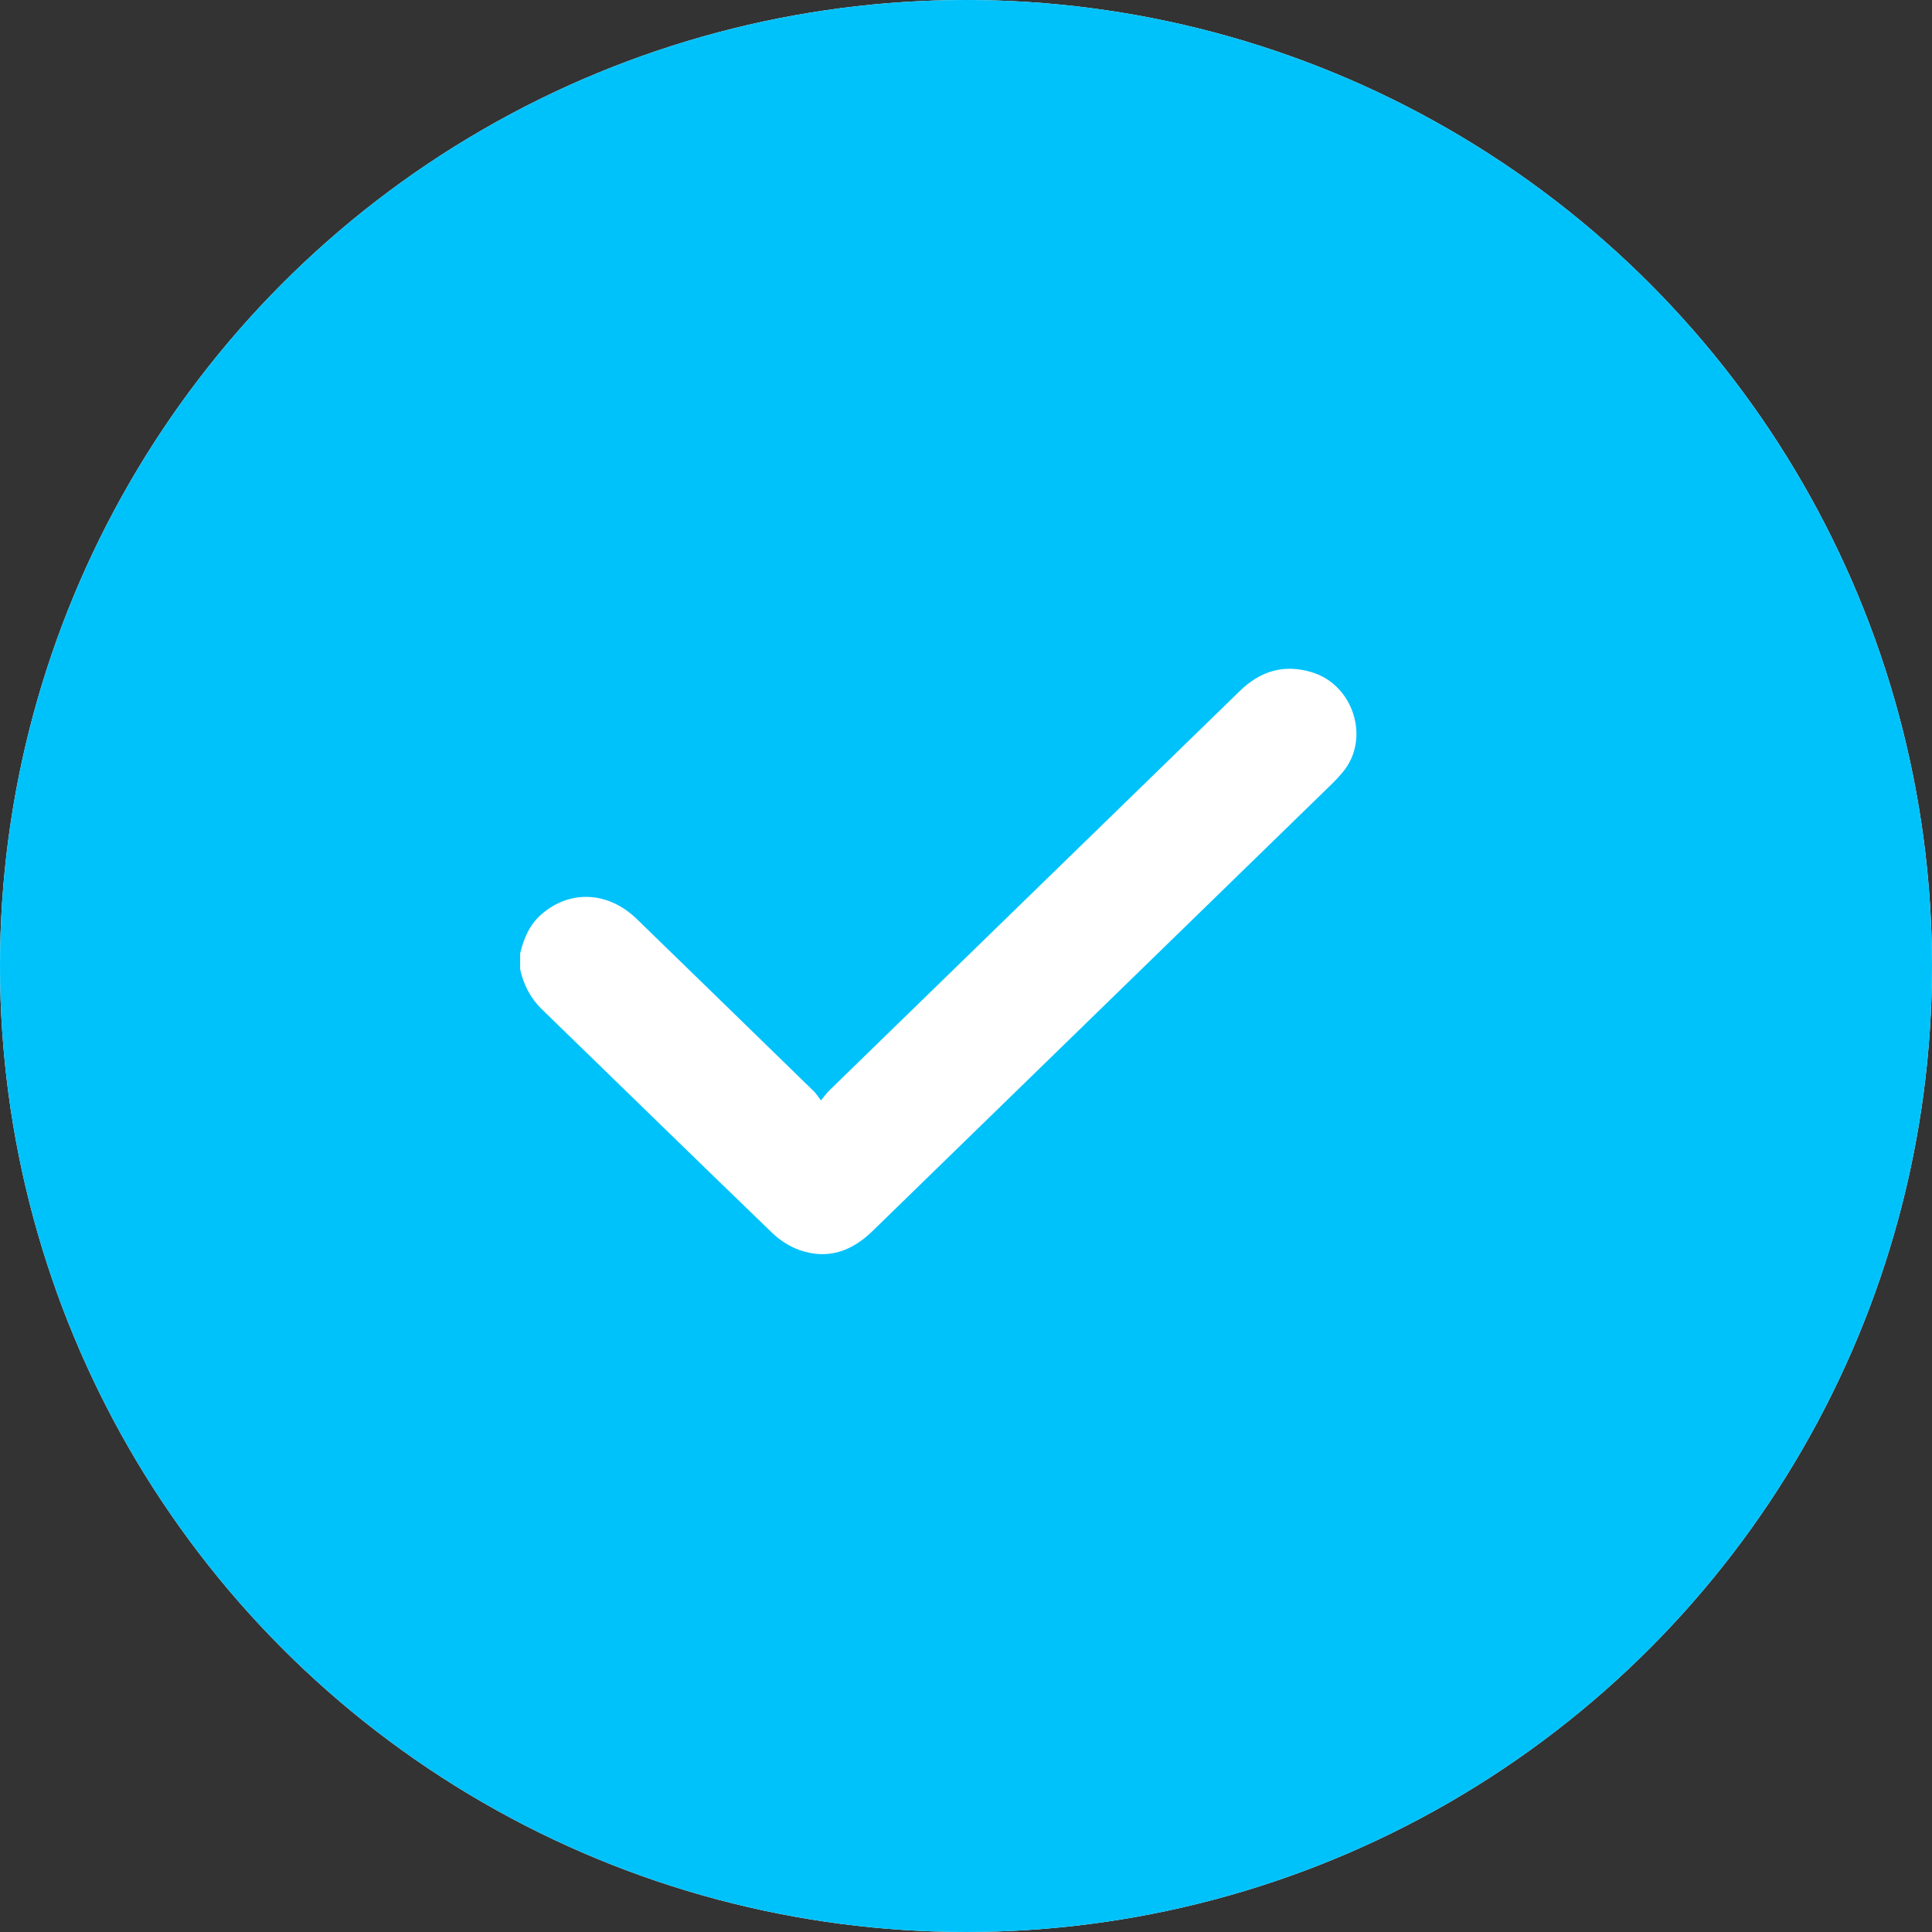
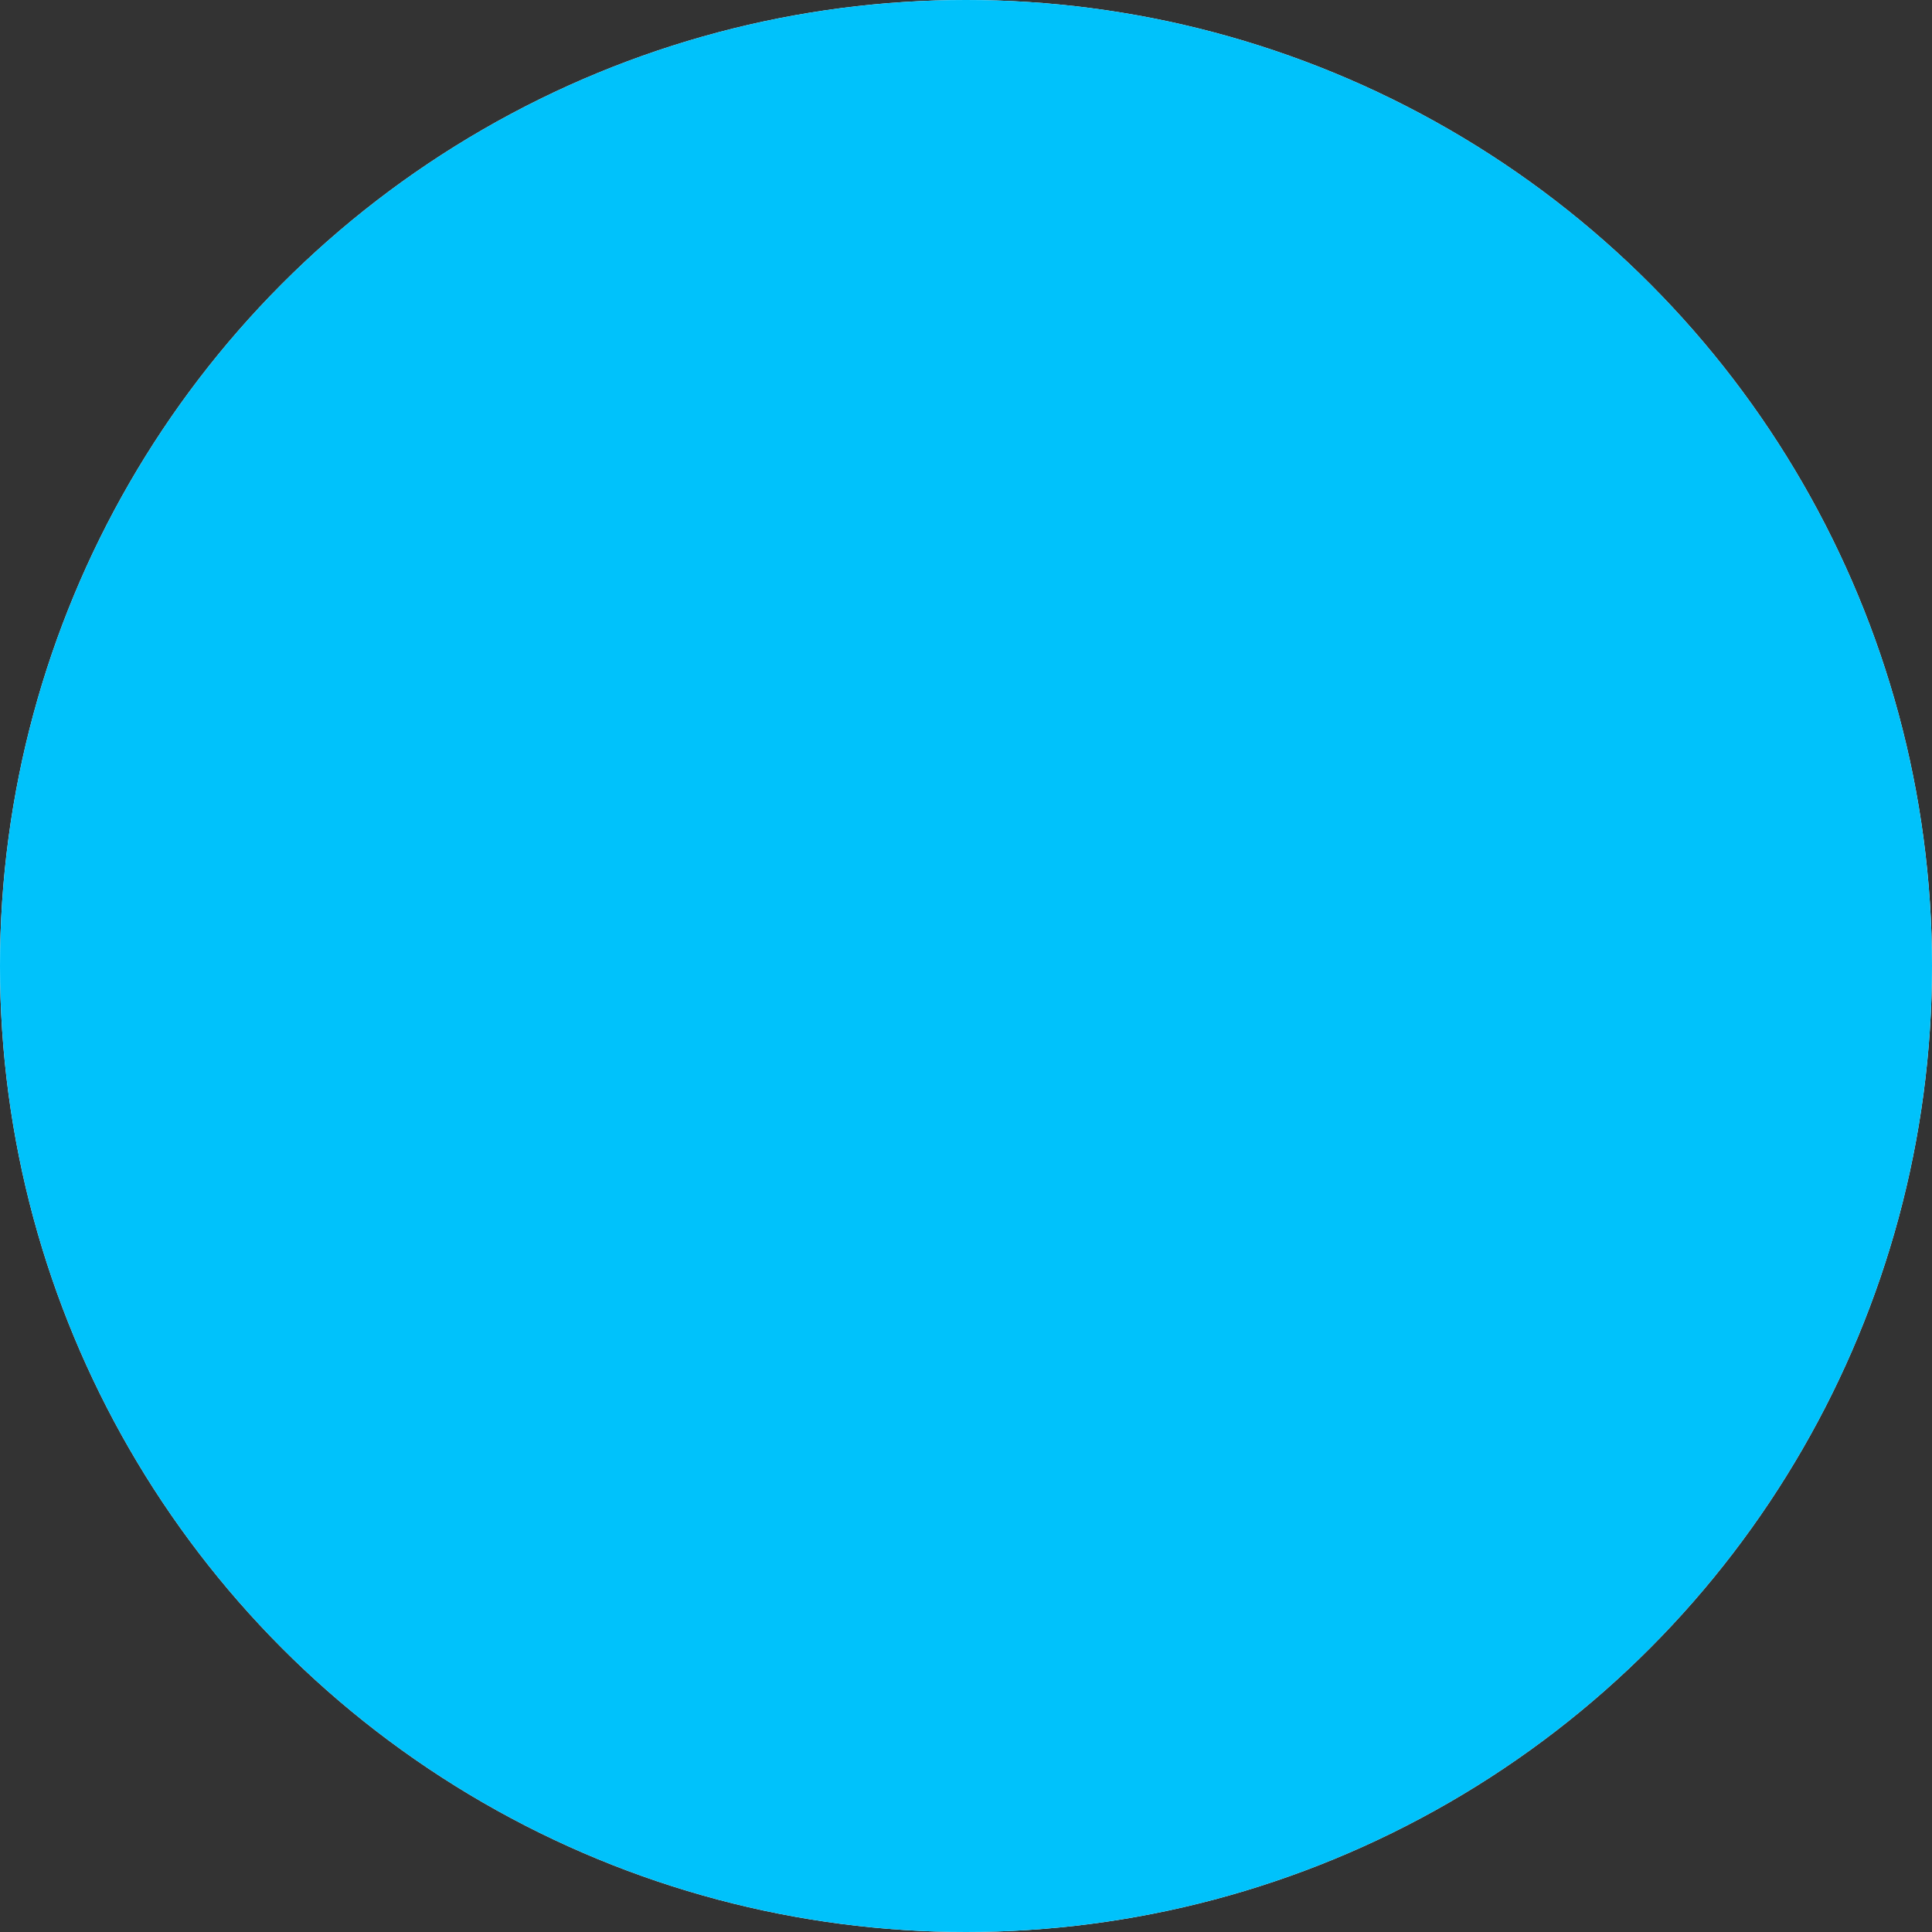
<svg xmlns="http://www.w3.org/2000/svg" width="26" height="26" viewBox="0 0 26 26" fill="none">
  <rect x="0" y="0" width="26" height="26" fill="#333333" stroke="none" />
  <circle cx="13" cy="13" r="13" fill="white" />
  <circle cx="13" cy="13" r="13" fill="#00C2FB" />
-   <path d="M7 12.831C7.048 12.631 7.125 12.445 7.288 12.303C7.671 11.971 8.185 11.995 8.568 12.366C9.365 13.139 10.159 13.914 10.954 14.688C10.985 14.718 11.007 14.756 11.048 14.809C11.096 14.752 11.12 14.715 11.15 14.685C12.995 12.89 14.84 11.095 16.684 9.3C16.959 9.032 17.277 8.932 17.655 9.047C18.218 9.218 18.443 9.942 18.073 10.388C18.029 10.441 17.983 10.492 17.934 10.54C15.87 12.55 13.805 14.558 11.741 16.568C11.463 16.839 11.141 16.955 10.763 16.824C10.627 16.777 10.493 16.689 10.39 16.59C9.354 15.591 8.325 14.585 7.293 13.583C7.137 13.432 7.046 13.251 7 13.045C7 12.974 7 12.903 7 12.831Z" fill="white" />
</svg>